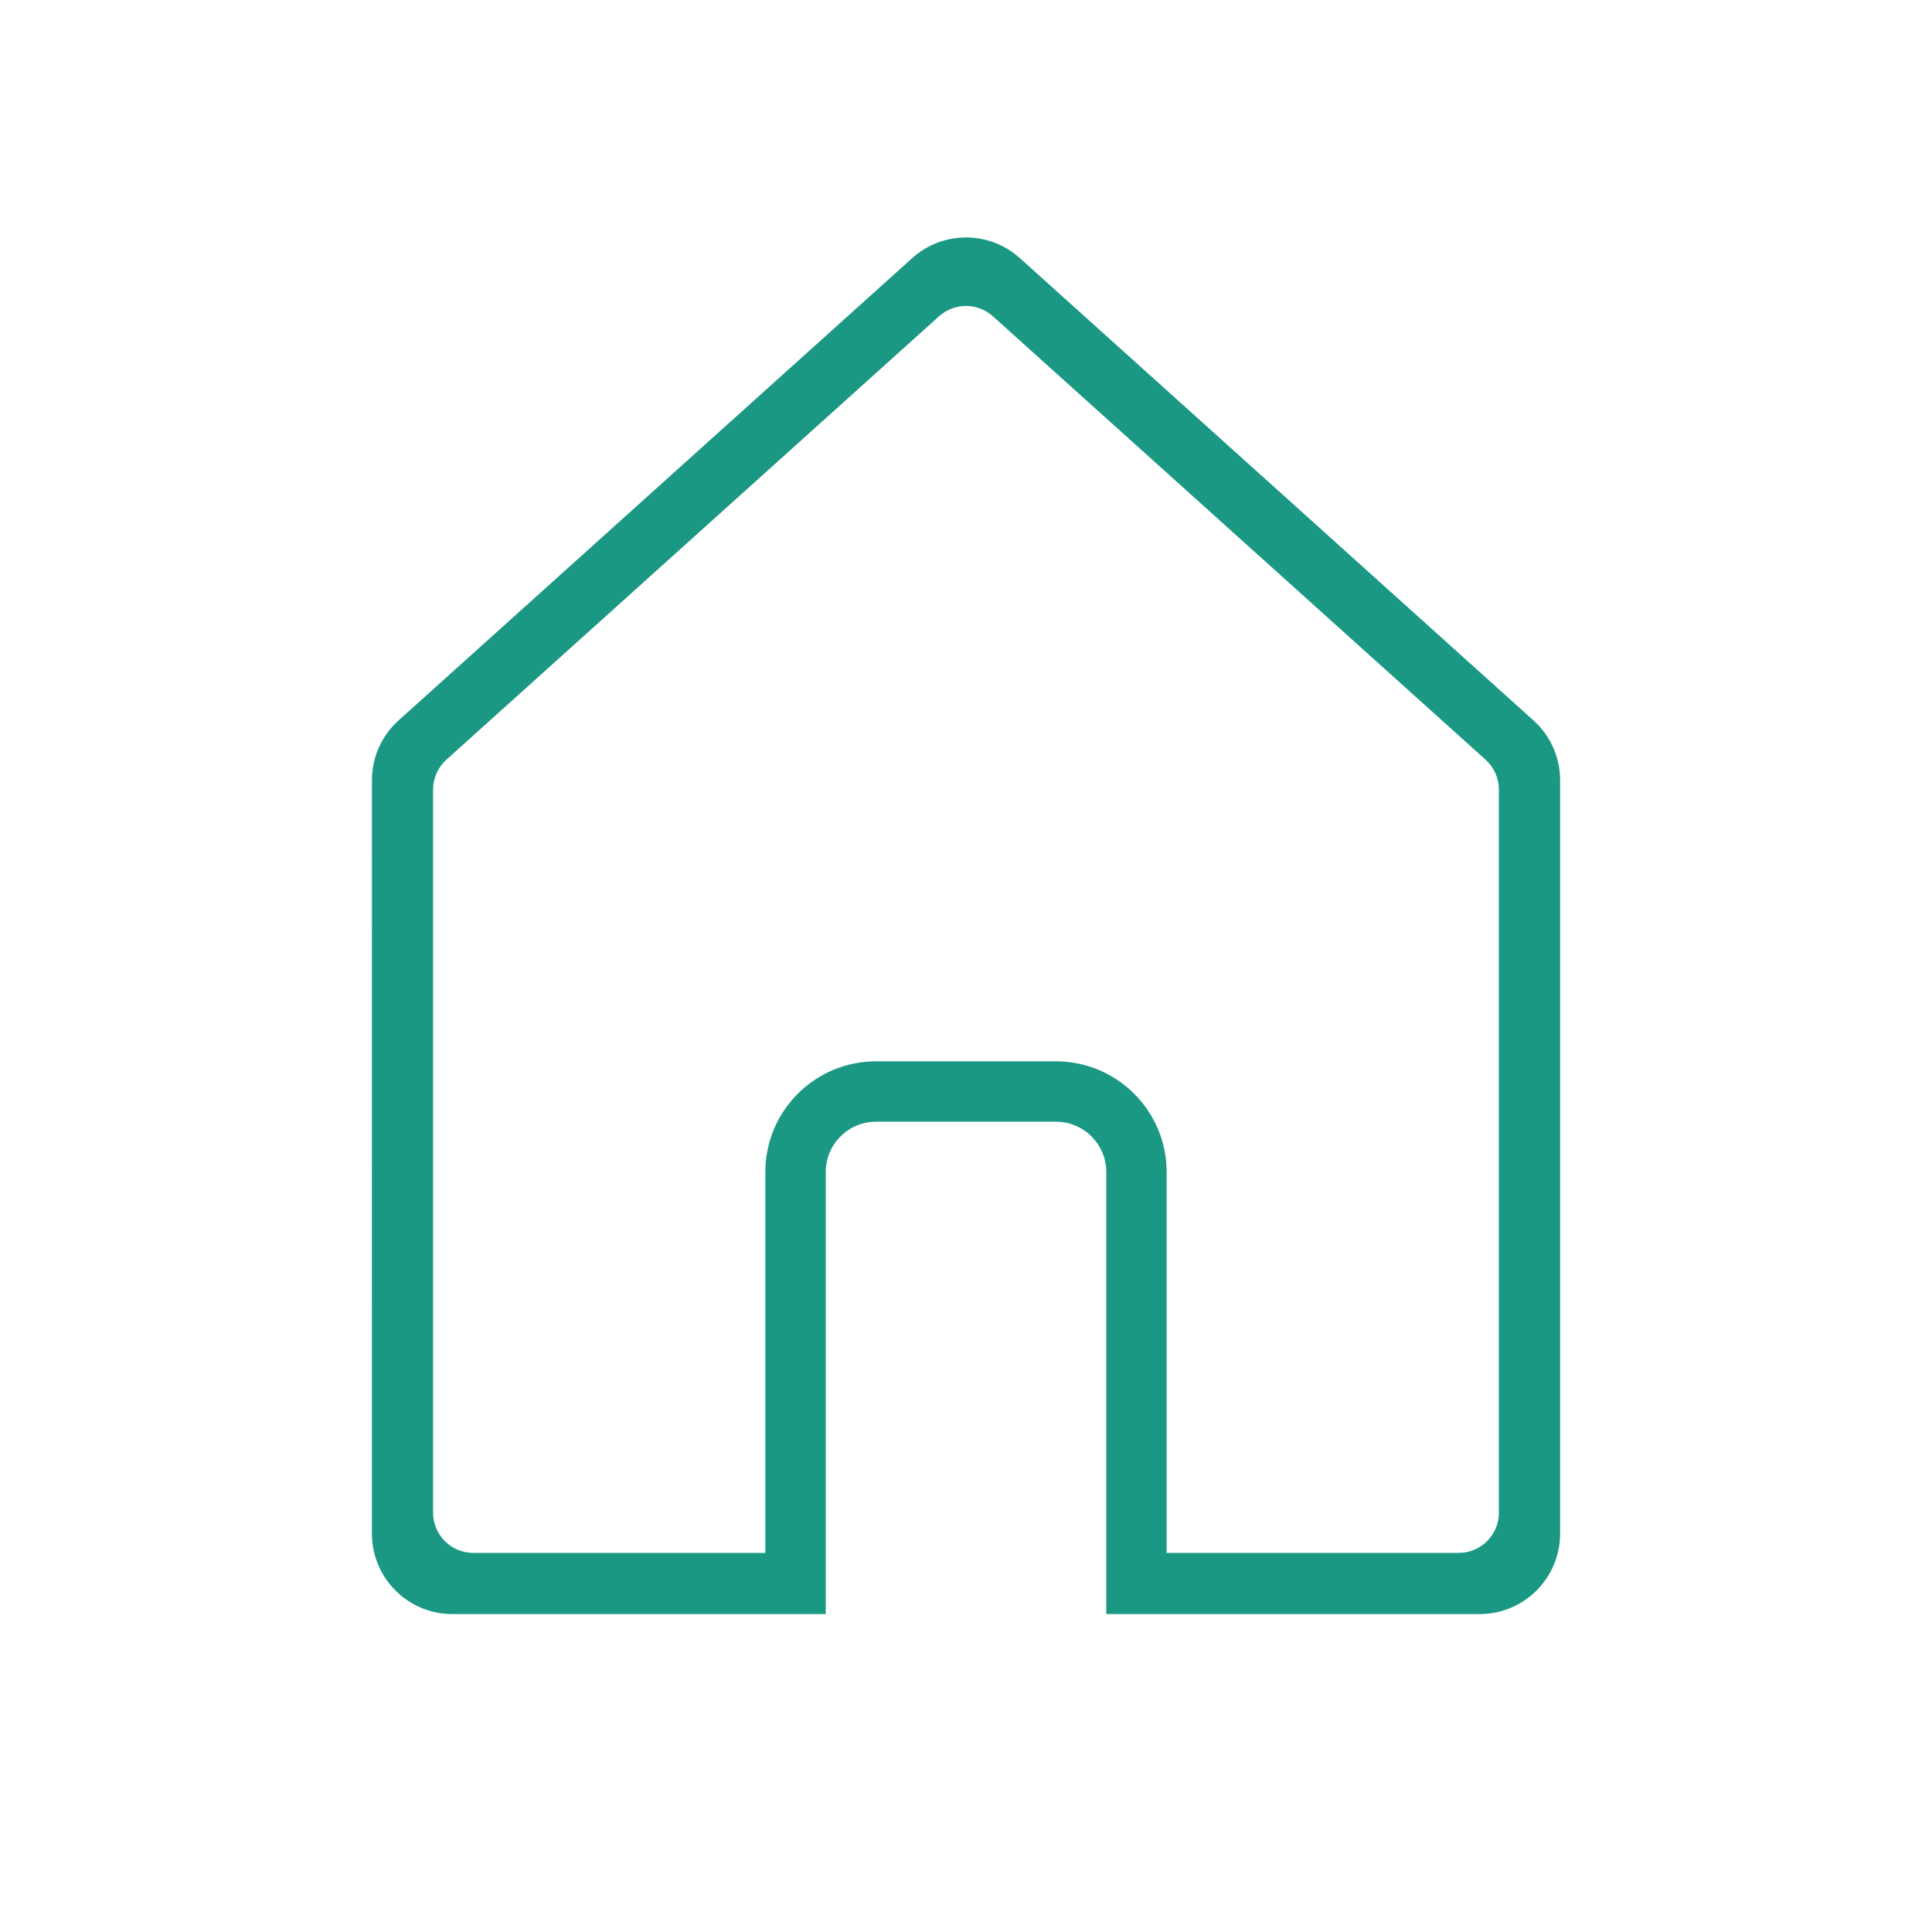
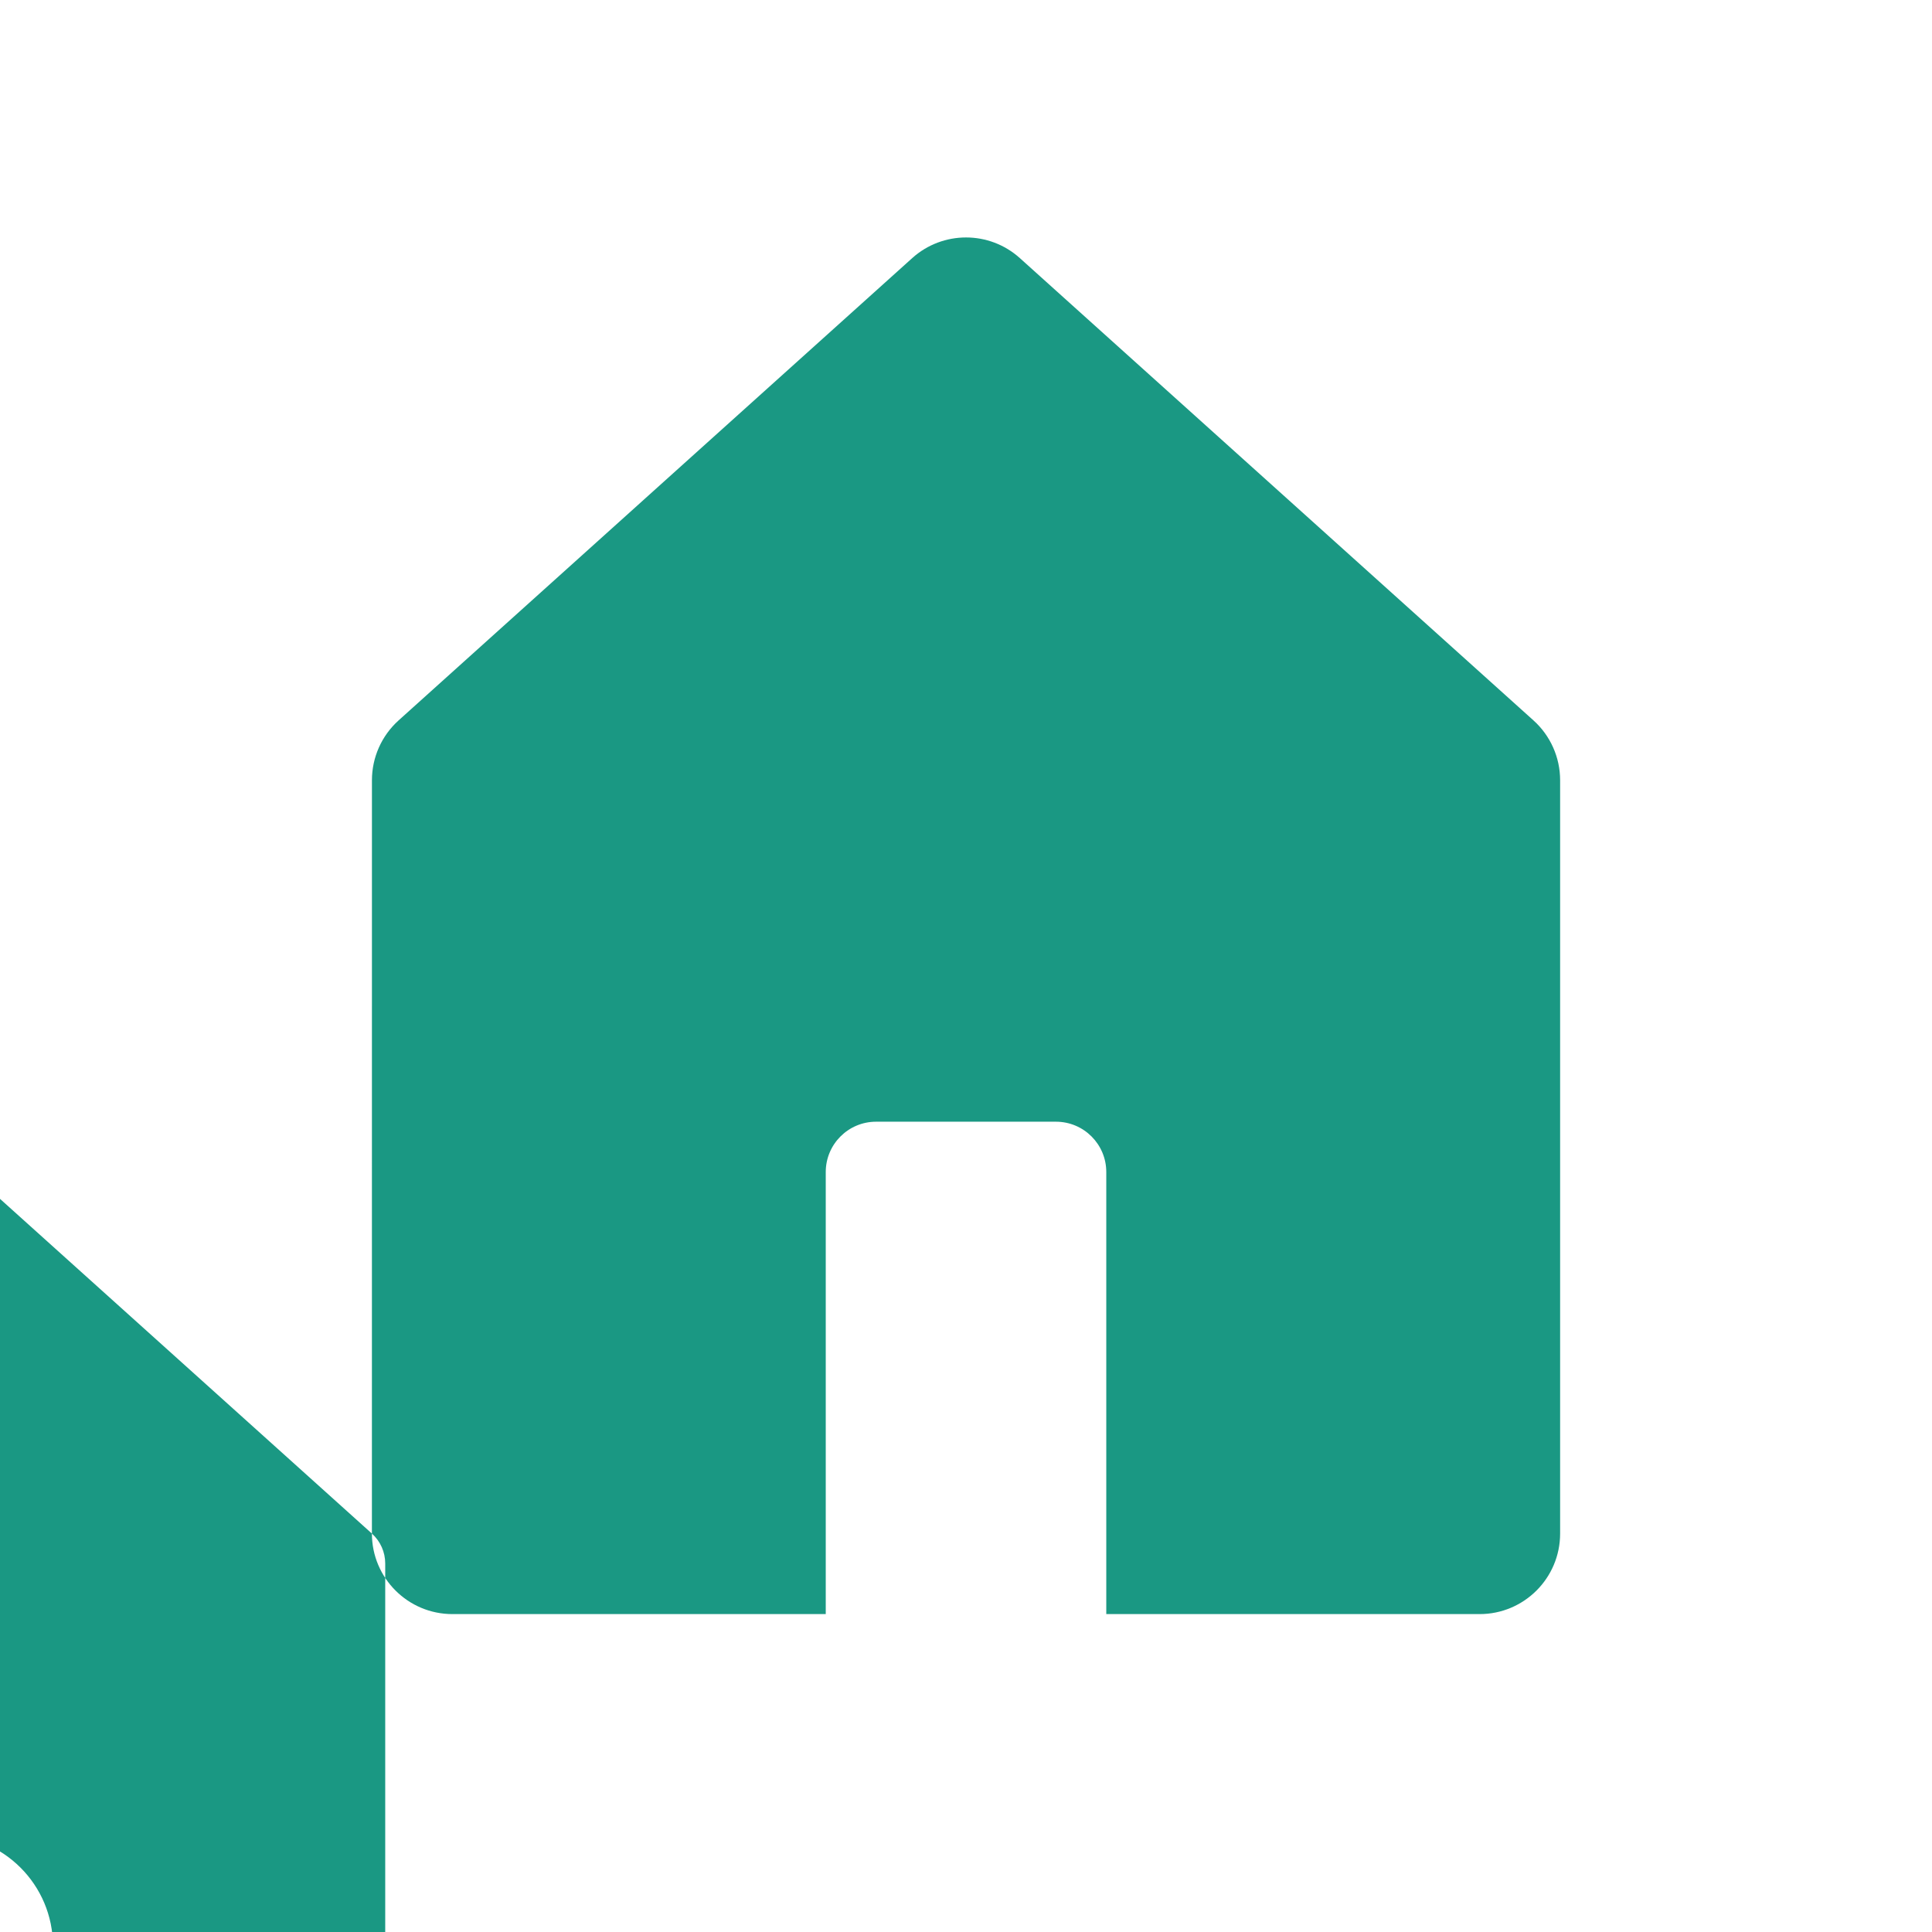
<svg xmlns="http://www.w3.org/2000/svg" fill="none" height="64" viewBox="0 0 64 64" width="64">
-   <path clip-rule="evenodd" d="m12.32 50.802c0 1.473 1.194 2.667 2.667 2.667h12.367v-2.027-12.617c0-.92.746-1.667 1.667-1.667h5.959c.92 0 1.667.746 1.667 1.667v12.617 2.027h12.367c1.473 0 2.667-1.194 2.667-2.667v-24.956c0-.756-.321-1.476-.883-1.982l-17.013-15.313c-1.014-.913-2.554-.913-3.568 0l-17.013 15.313c-.562.506-.883 1.226-.883 1.982zm36.892-25.636c.281.253.441.613.441.991v23.952c0 .736-.597 1.333-1.333 1.333h-9.674v-12.617c0-2.025-1.642-3.667-3.667-3.667h-5.959c-2.025 0-3.667 1.642-3.667 3.667v12.617h-9.674c-.736 0-1.333-.597-1.333-1.333v-23.952c0-.378.16-.738.441-.991l16.32-14.689c.507-.456 1.277-.456 1.784 0z" fill="#1a9883" fill-rule="evenodd" />
+   <path clip-rule="evenodd" d="m12.32 50.802c0 1.473 1.194 2.667 2.667 2.667h12.367v-2.027-12.617c0-.92.746-1.667 1.667-1.667h5.959c.92 0 1.667.746 1.667 1.667v12.617 2.027h12.367c1.473 0 2.667-1.194 2.667-2.667v-24.956c0-.756-.321-1.476-.883-1.982l-17.013-15.313c-1.014-.913-2.554-.913-3.568 0l-17.013 15.313c-.562.506-.883 1.226-.883 1.982zc.281.253.441.613.441.991v23.952c0 .736-.597 1.333-1.333 1.333h-9.674v-12.617c0-2.025-1.642-3.667-3.667-3.667h-5.959c-2.025 0-3.667 1.642-3.667 3.667v12.617h-9.674c-.736 0-1.333-.597-1.333-1.333v-23.952c0-.378.16-.738.441-.991l16.32-14.689c.507-.456 1.277-.456 1.784 0z" fill="#1a9883" fill-rule="evenodd" />
</svg>